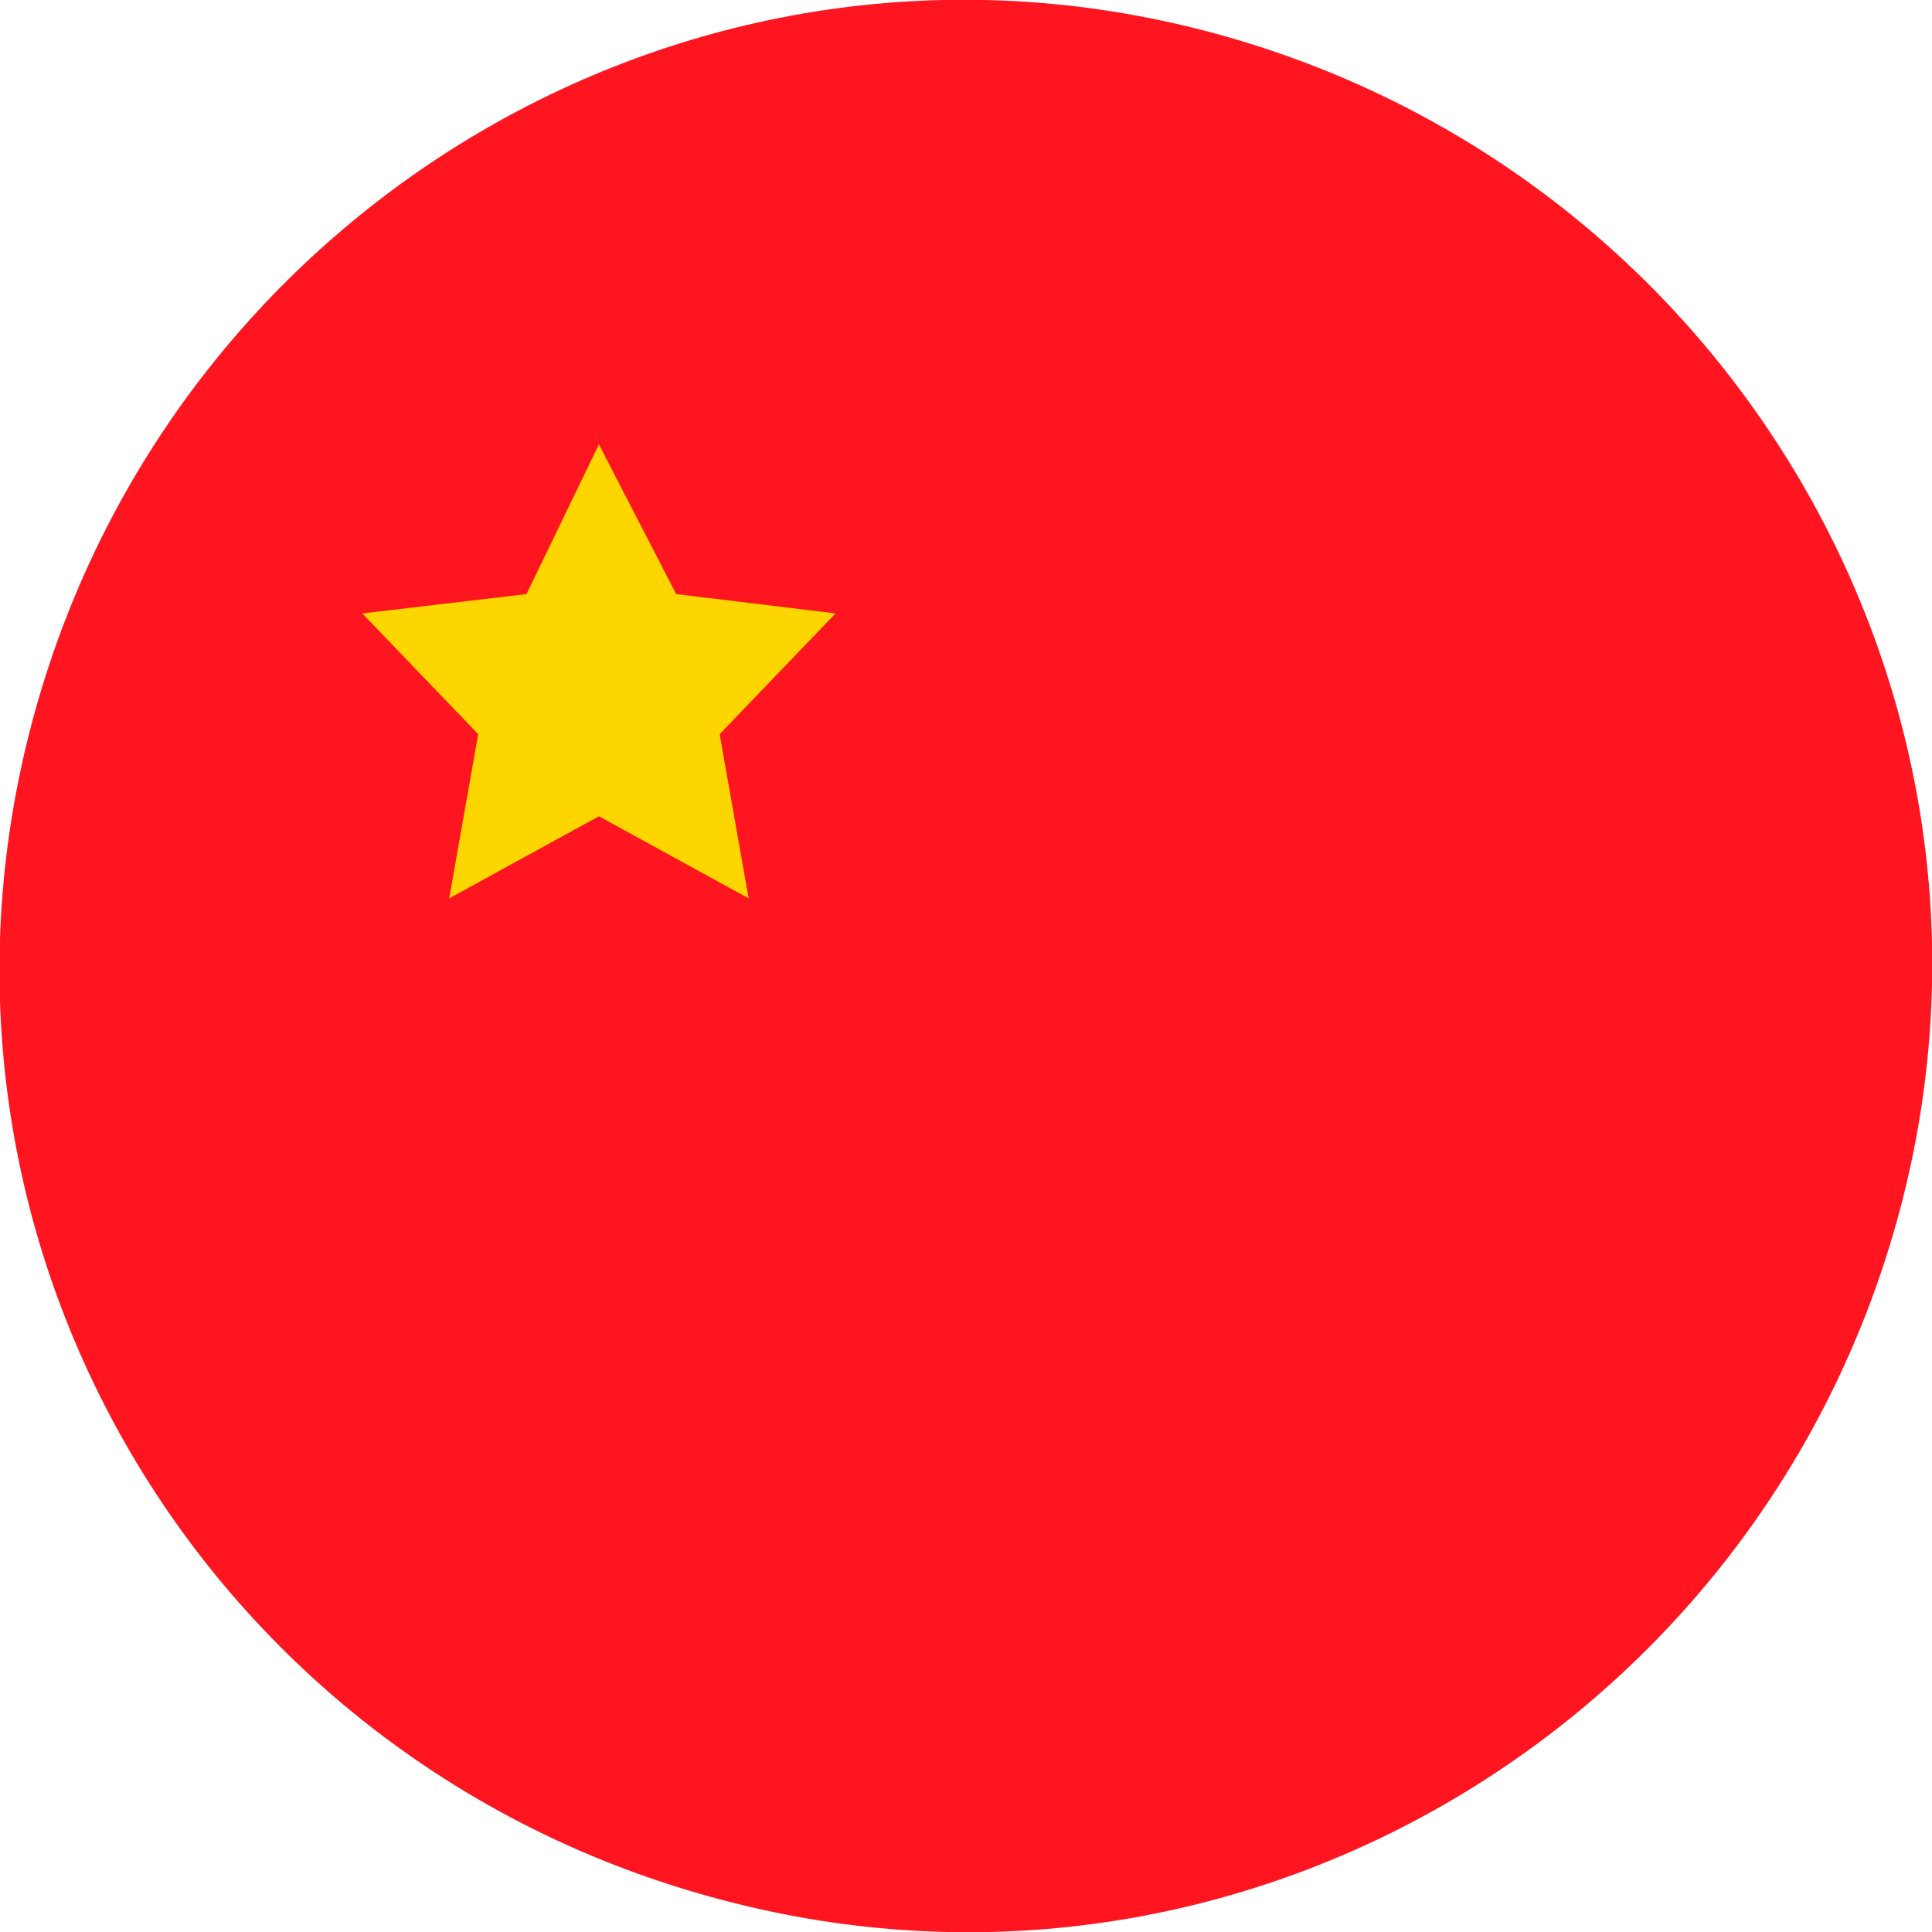
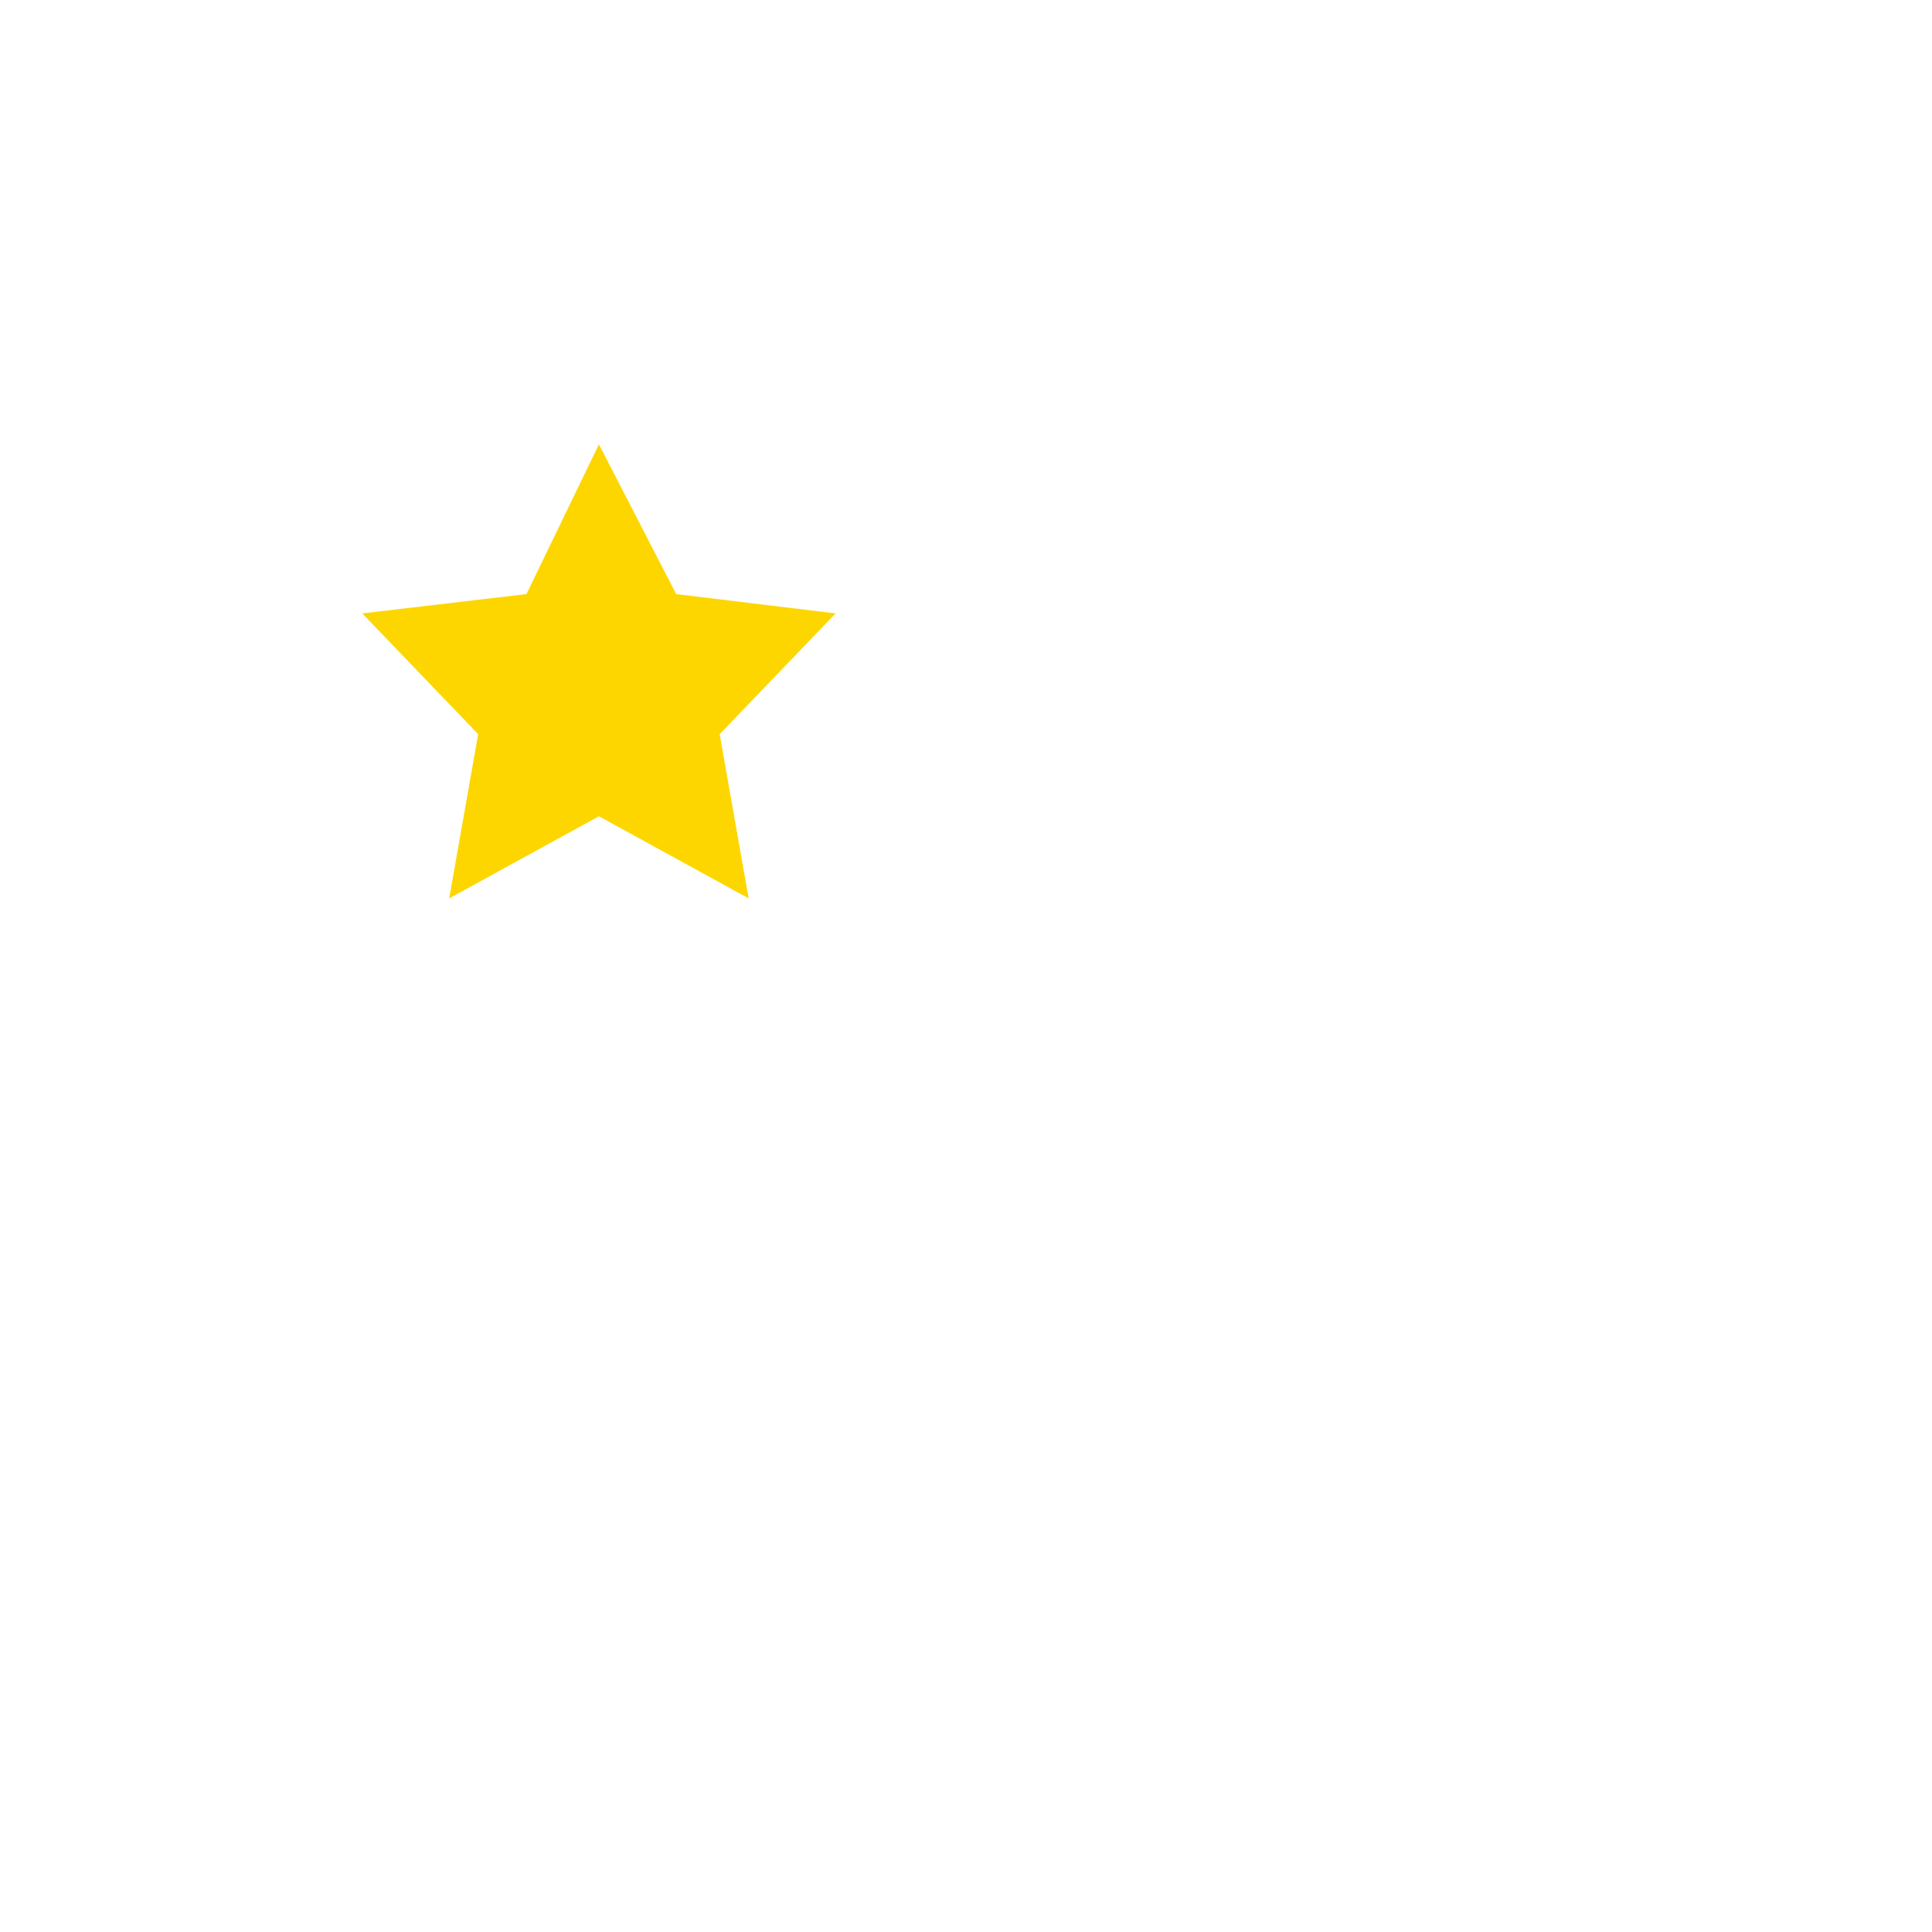
<svg xmlns="http://www.w3.org/2000/svg" version="1.1" id="Layer_1" x="0px" y="0px" viewBox="0 0 40 40" style="enable-background:new 0 0 40 40;" xml:space="preserve">
  <style type="text/css">
	.st0{display:none;}
	.st1{fill:#FF151F;}
	.st2{fill:#FDD600;}
</style>
  <g id="_x31_200" class="st0">
</g>
  <g>
    <g>
-       <path class="st1" d="M0.6,15.2C3.3,4.5,14.1-2.1,24.8,0.6s17.3,13.5,14.6,24.2c-2.7,10.7-13.5,17.3-24.2,14.6    C4.4,36.7-2.1,25.9,0.6,15.2" />
-     </g>
+       </g>
    <polygon class="st2" points="12.4,9.2 14,12.3 17.3,12.7 14.9,15.2 15.5,18.6 12.4,16.9 9.3,18.6 9.9,15.2 7.5,12.7 10.9,12.3  " />
  </g>
</svg>